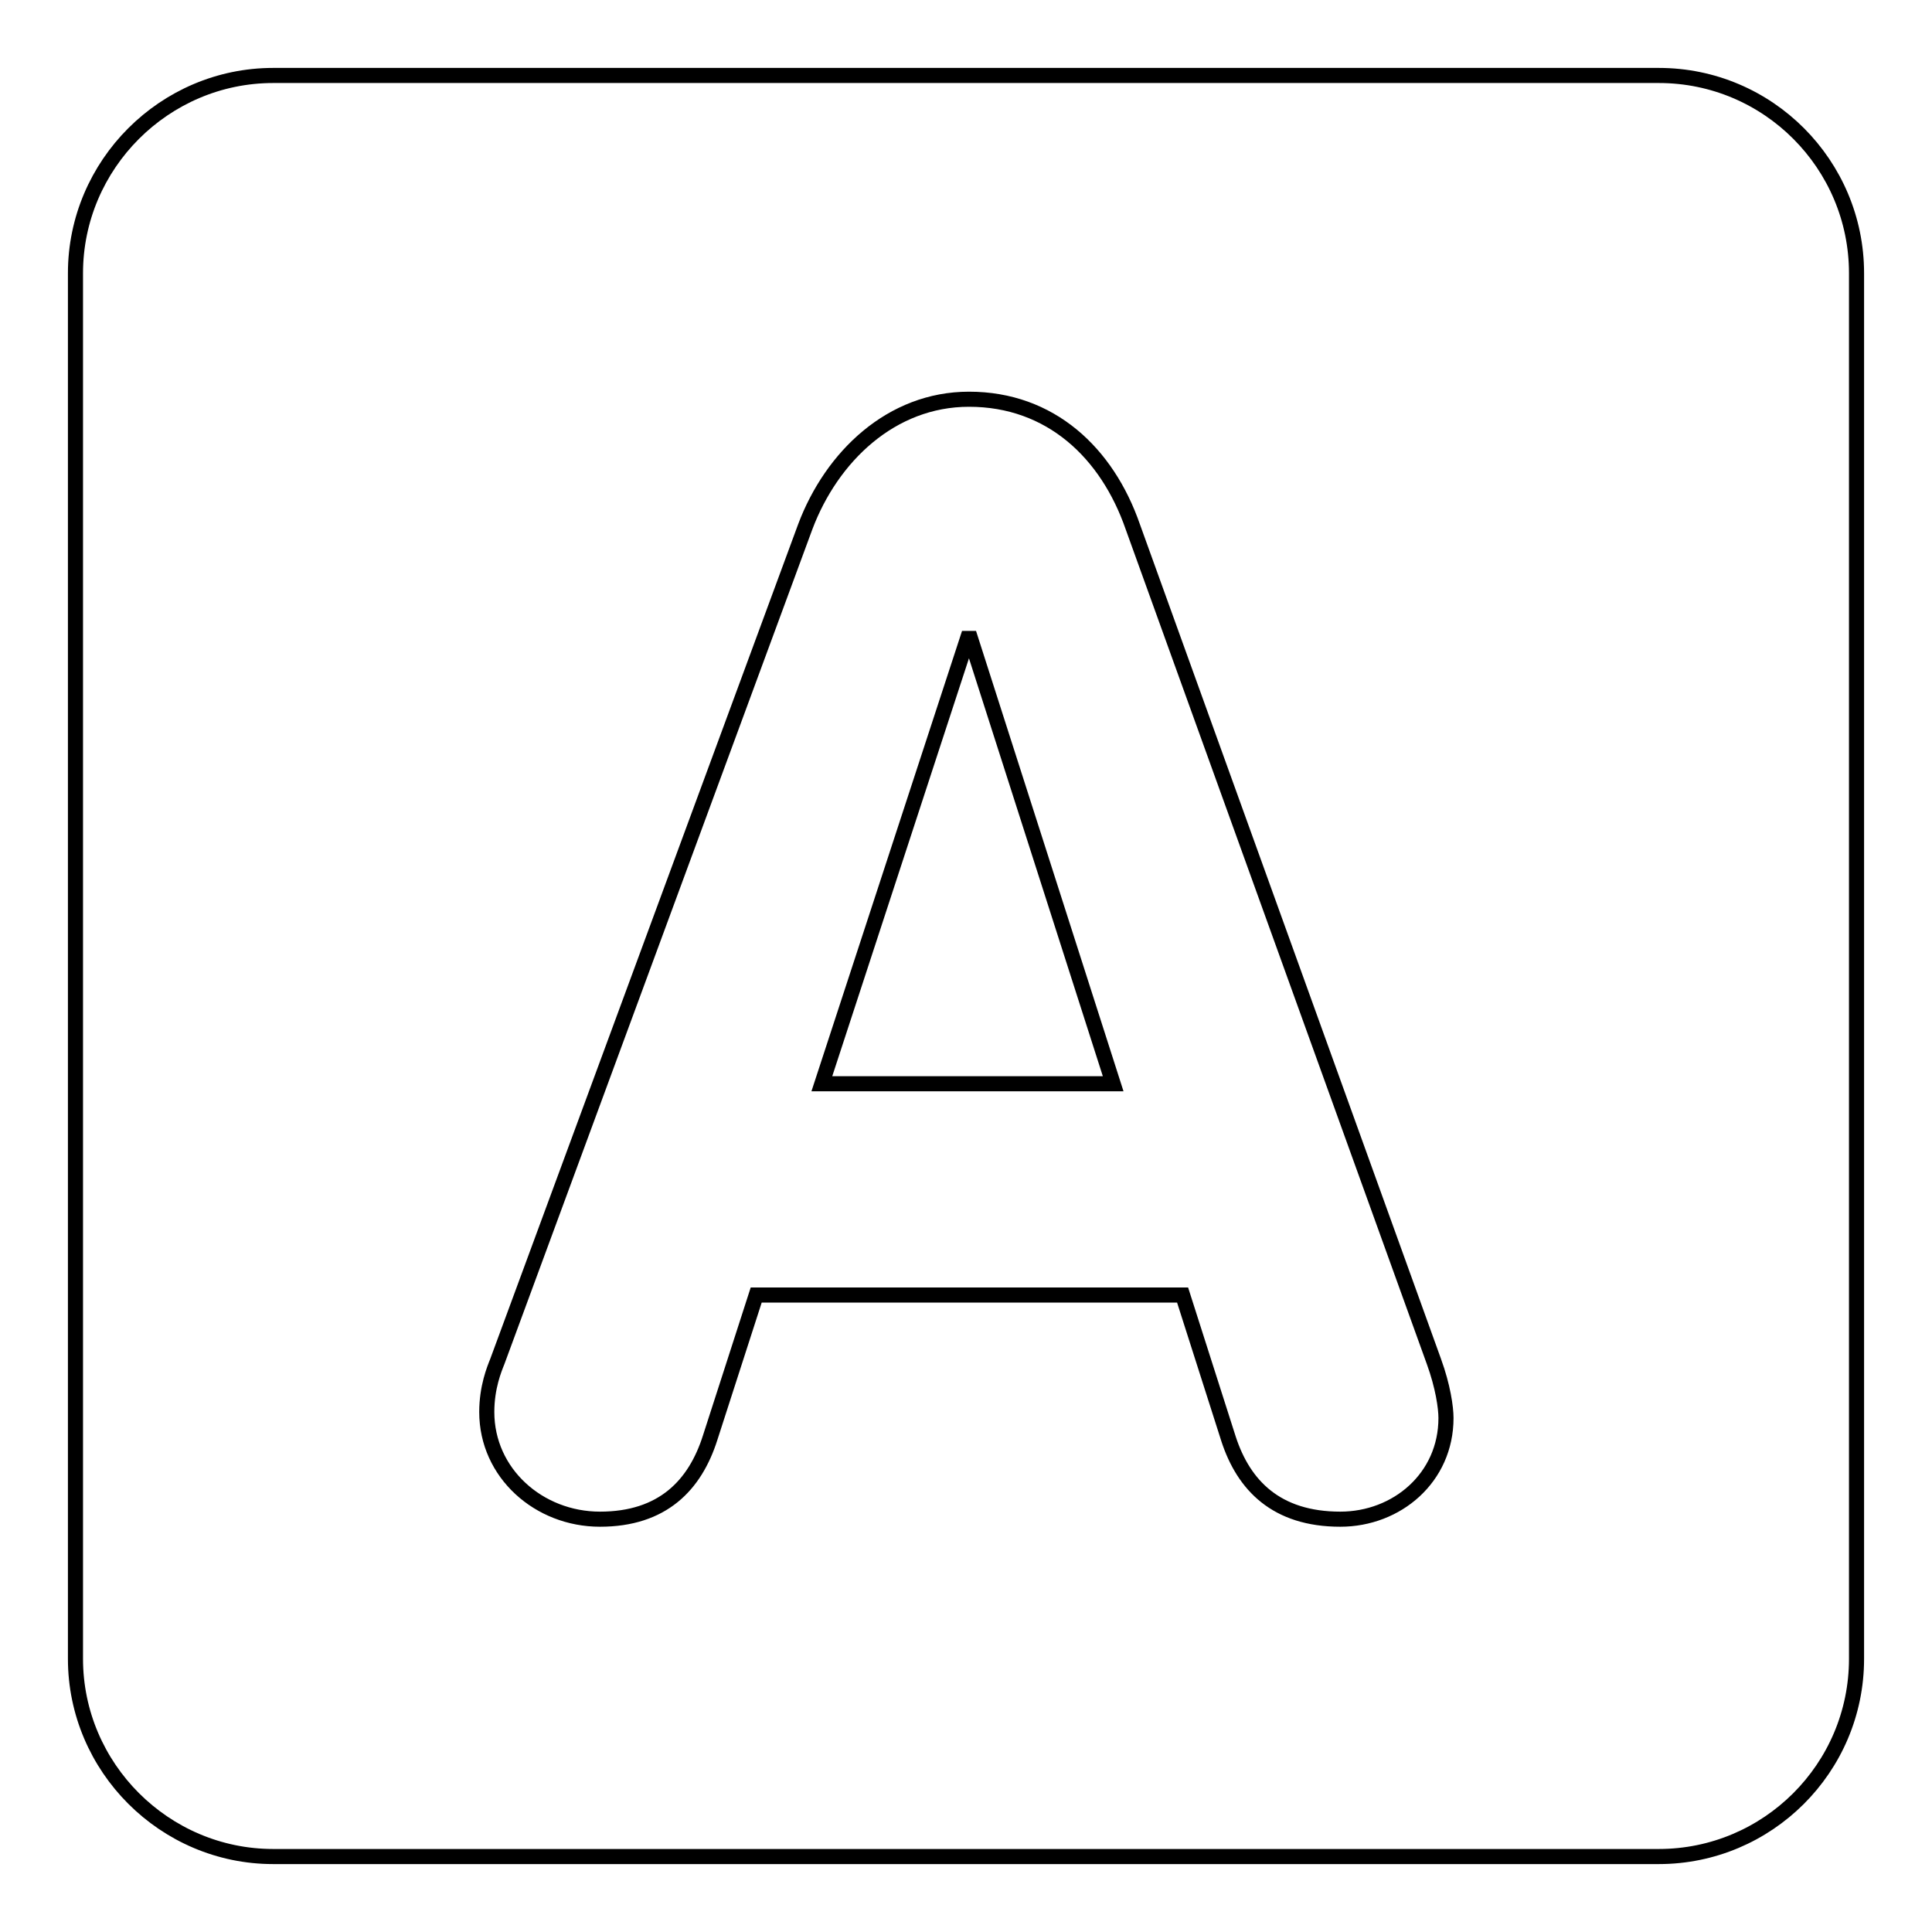
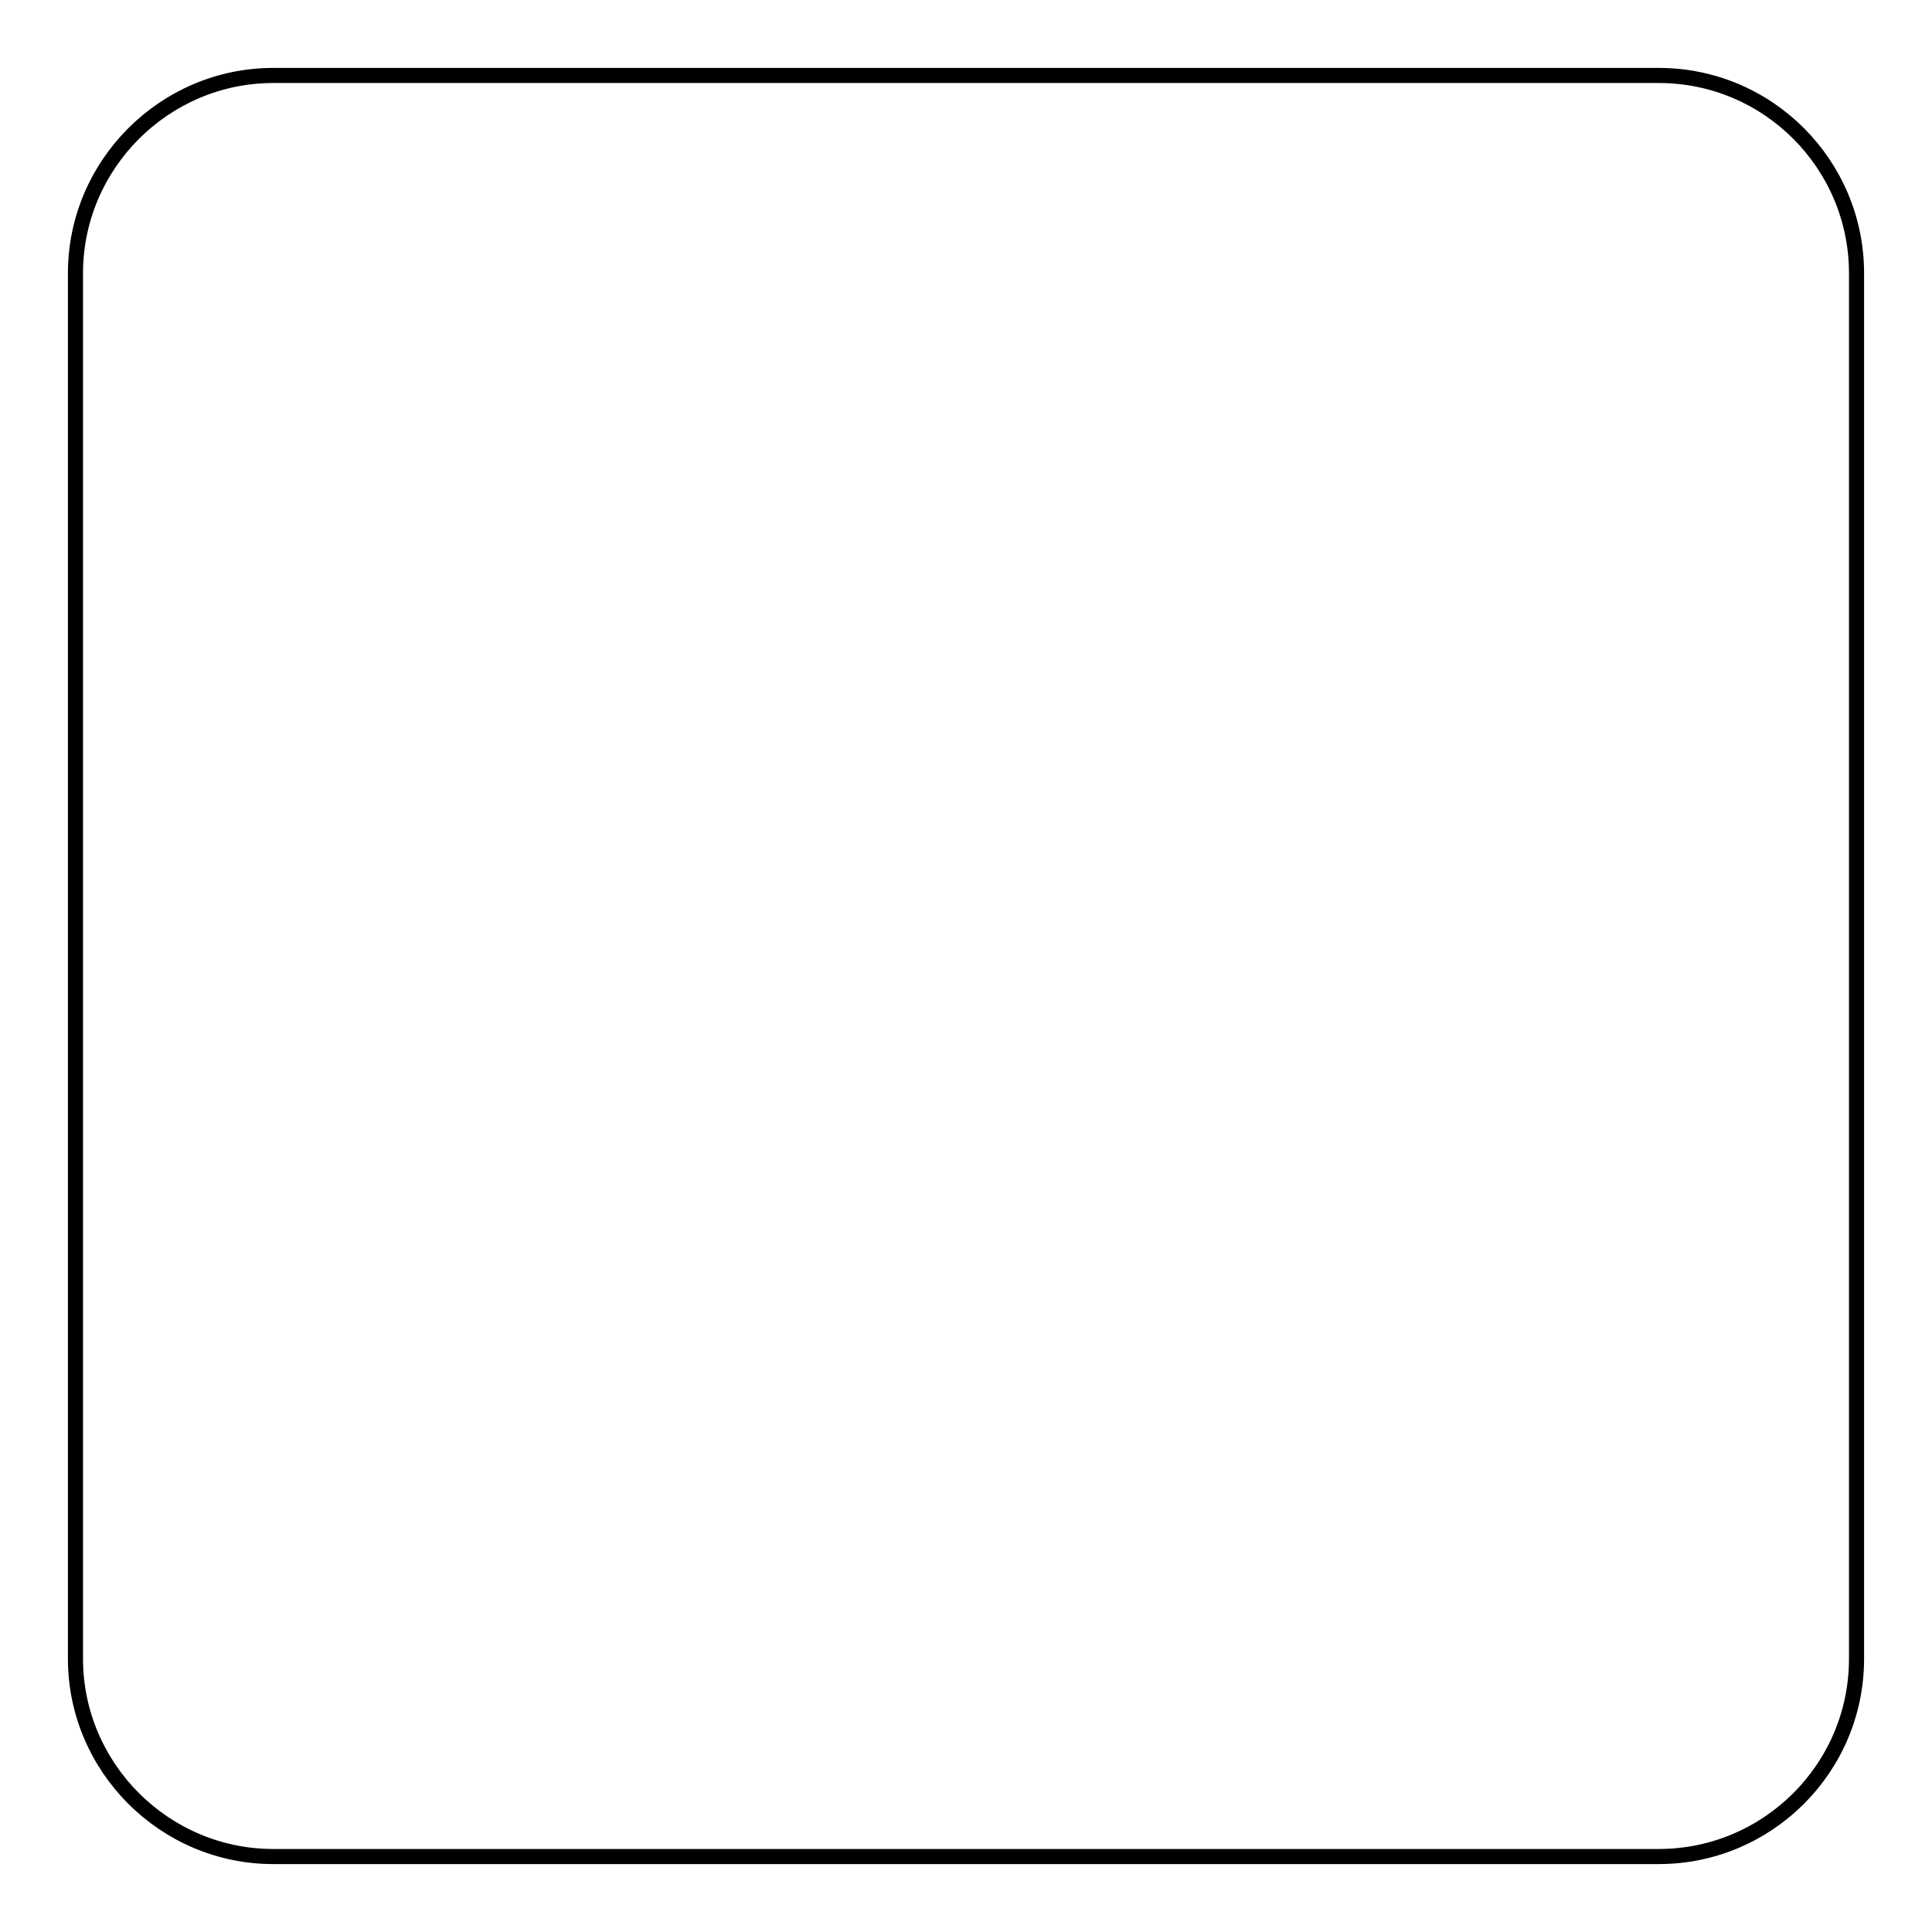
<svg xmlns="http://www.w3.org/2000/svg" version="1.1" x="0px" y="0px" viewBox="0 0 256 256" enable-background="new 0 0 256 256" xml:space="preserve">
  <g>
    <g>
      <path stroke-width="2" fill-opacity="0" stroke="#000000" d="M246,219.8c0,14.5-11.8,26.2-26.2,26.2H36.2C21.8,246,10,234.2,10,219.8V36.2C10,21.8,21.8,10,36.2,10h183.6c14.5,0,26.2,11.8,26.2,26.2V219.8z" />
-       <path stroke-width="2" fill-opacity="0" stroke="#000000" d="M108.9,143.6h38.6l-18.9-59h-0.4L108.9,143.6z M106.7,69.8c3.5-9.3,11.4-16.9,21.7-16.9c10.8,0,18.3,7.1,21.7,16.9L190,180.4c1.2,3.3,1.6,6.1,1.6,7.5c0,7.9-6.5,13.4-14,13.4c-8.5,0-12.8-4.5-14.8-10.6l-6.1-19.1h-56.5l-6.1,18.9c-2,6.3-6.3,10.8-14.6,10.8c-8.1,0-15-6.1-15-14.2c0-3.3,1-5.7,1.4-6.7L106.7,69.8L106.7,69.8z" />
    </g>
  </g>
</svg>